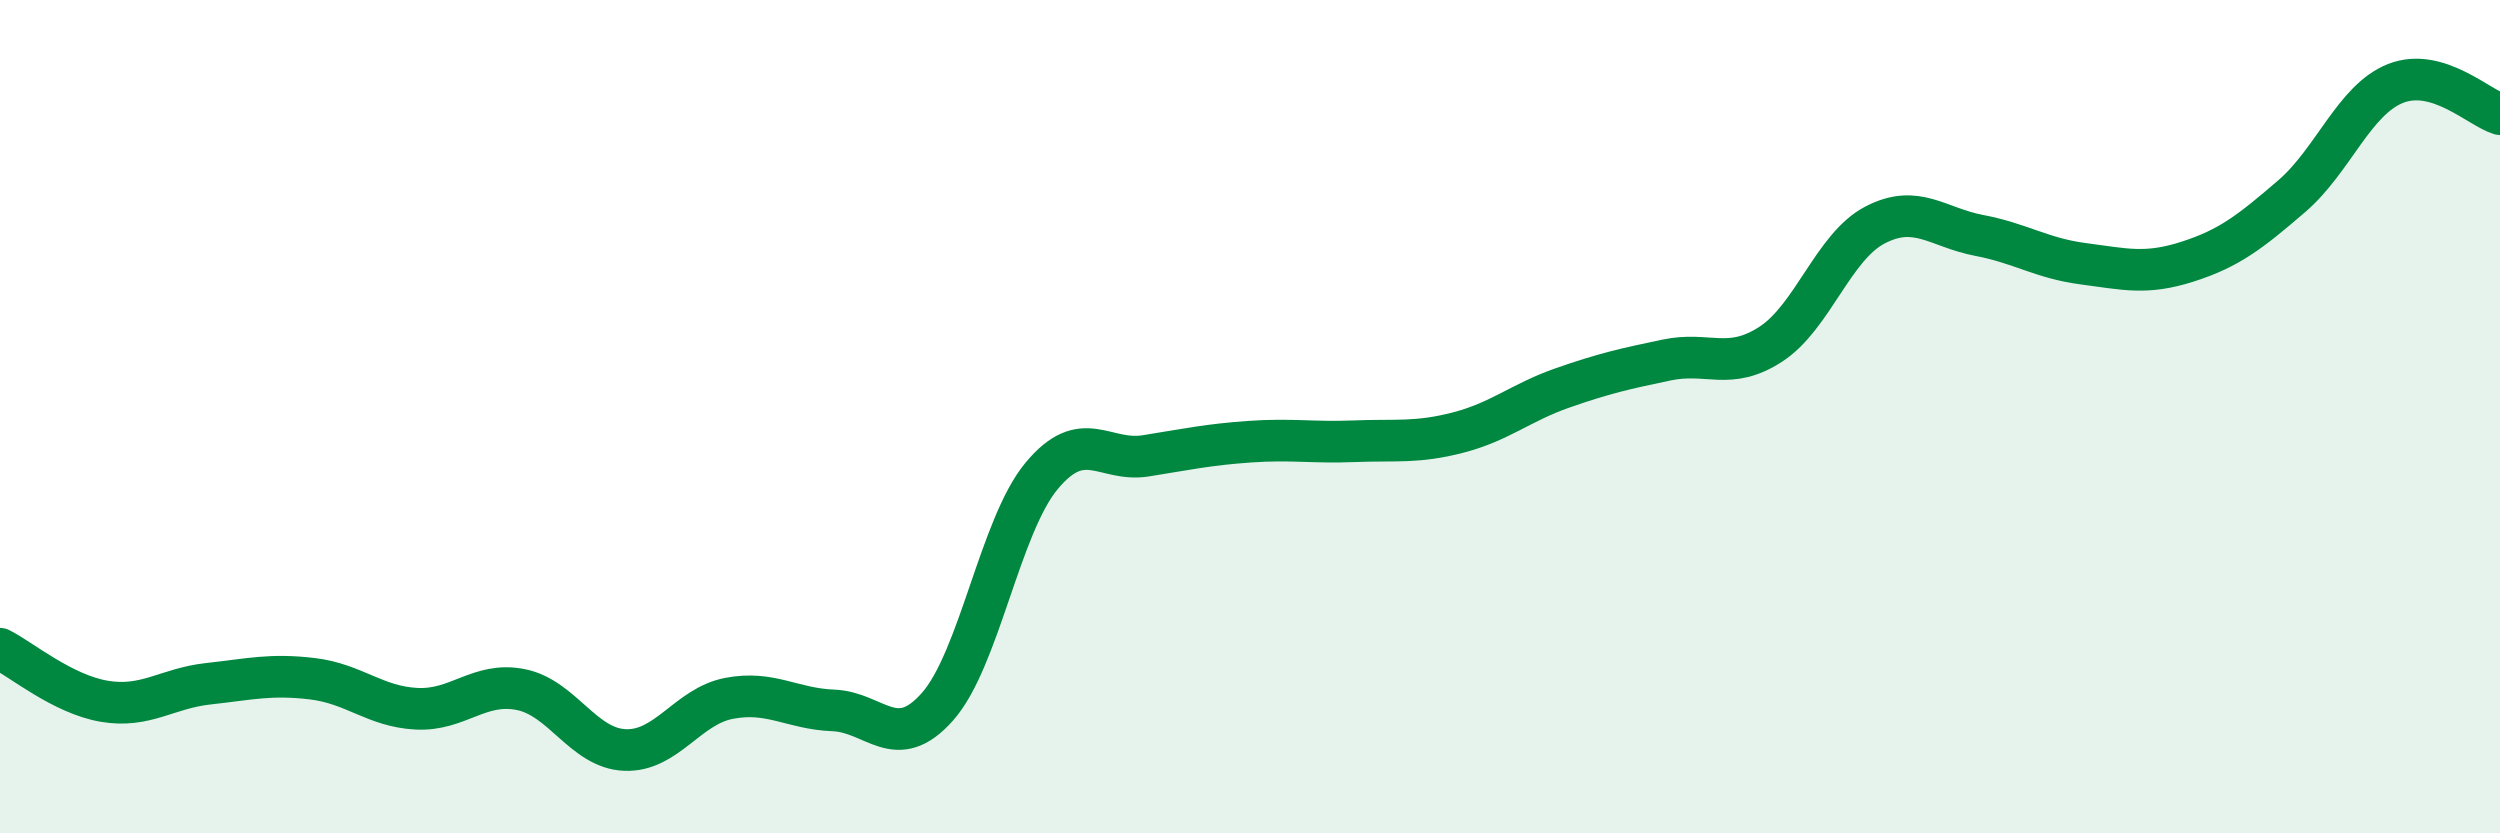
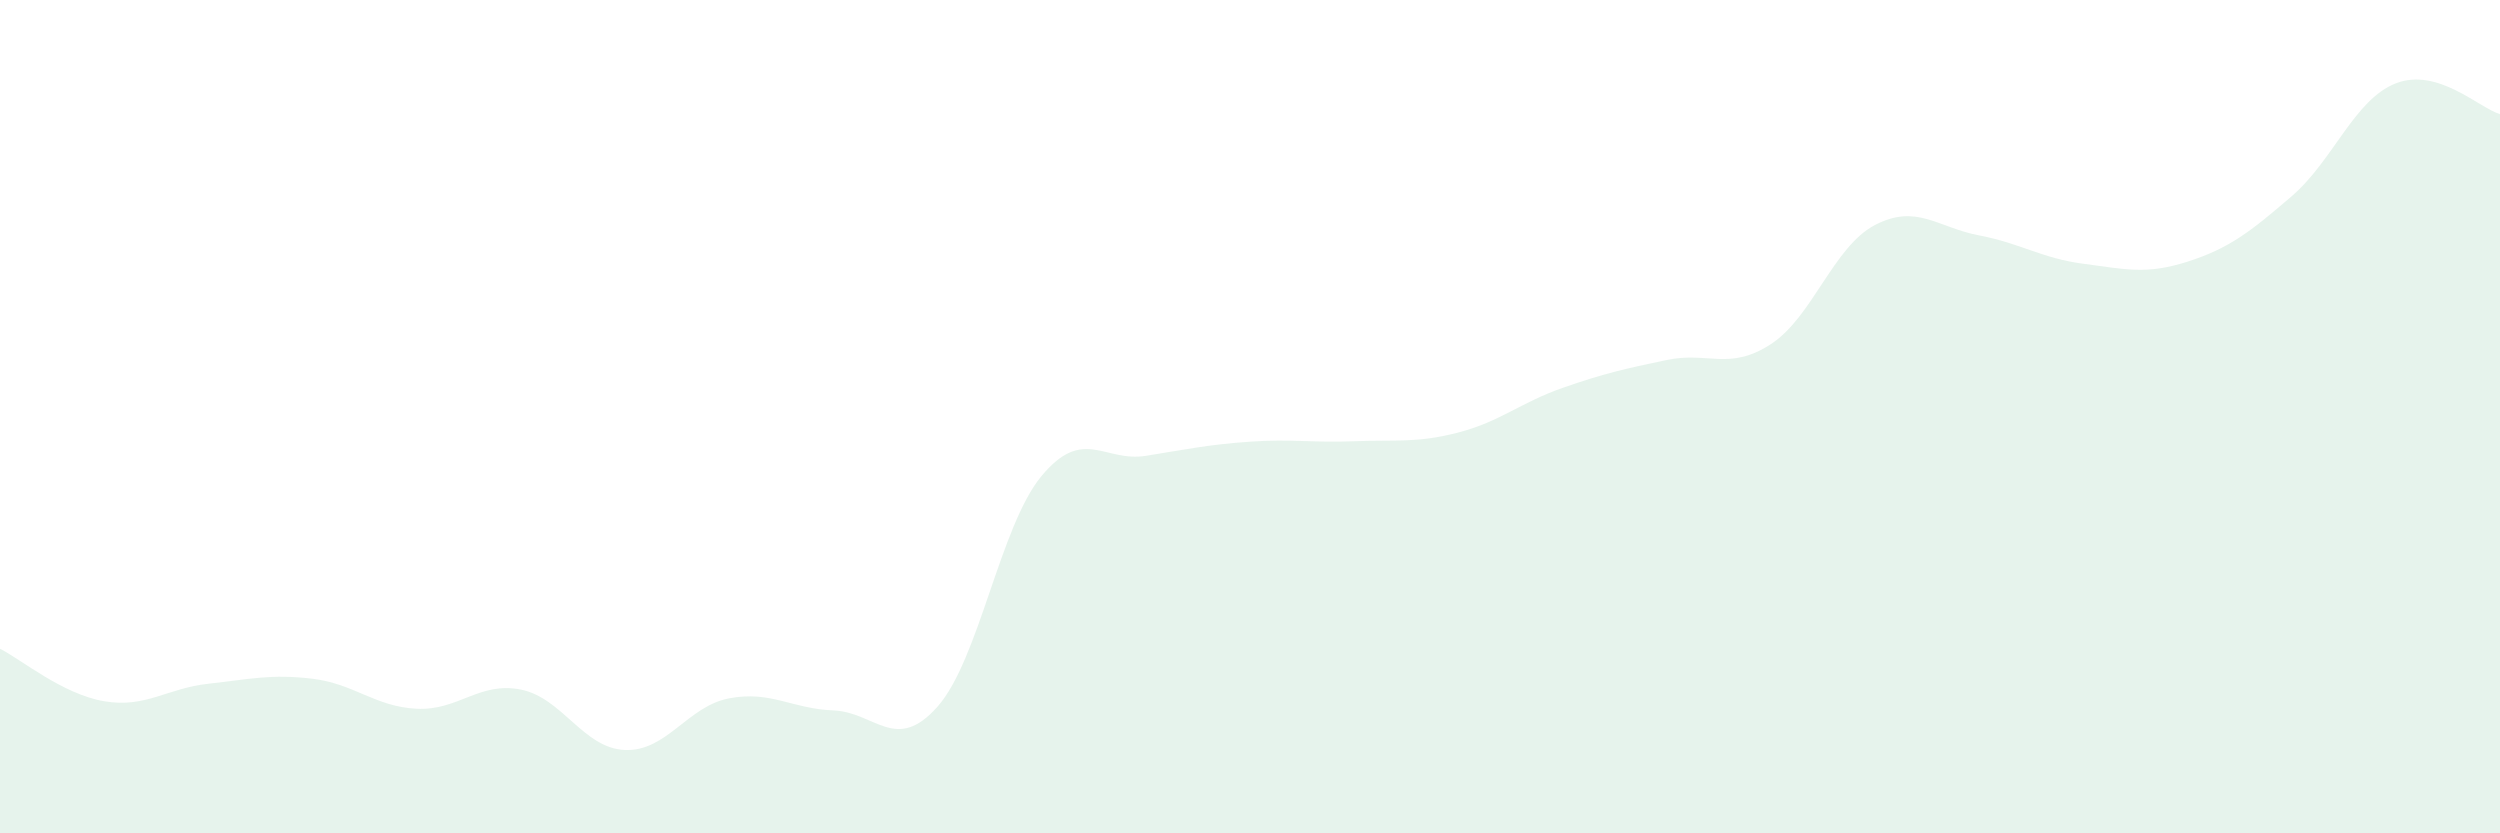
<svg xmlns="http://www.w3.org/2000/svg" width="60" height="20" viewBox="0 0 60 20">
  <path d="M 0,15.57 C 0.5,15.82 1.5,16.66 2.5,16.83 C 3.5,17 4,16.52 5,16.41 C 6,16.3 6.5,16.17 7.5,16.29 C 8.5,16.41 9,16.96 10,17.01 C 11,17.06 11.5,16.35 12.5,16.55 C 13.5,16.75 14,17.96 15,18 C 16,18.04 16.5,16.95 17.5,16.76 C 18.5,16.57 19,17.01 20,17.05 C 21,17.09 21.5,18.09 22.5,16.96 C 23.5,15.83 24,12.62 25,11.42 C 26,10.22 26.5,11.1 27.5,10.94 C 28.5,10.78 29,10.67 30,10.6 C 31,10.53 31.5,10.63 32.5,10.59 C 33.5,10.55 34,10.64 35,10.38 C 36,10.12 36.5,9.66 37.5,9.31 C 38.5,8.96 39,8.85 40,8.64 C 41,8.43 41.5,8.91 42.5,8.26 C 43.5,7.61 44,5.92 45,5.4 C 46,4.88 46.5,5.46 47.5,5.65 C 48.5,5.84 49,6.2 50,6.33 C 51,6.46 51.5,6.6 52.5,6.28 C 53.5,5.96 54,5.57 55,4.71 C 56,3.85 56.5,2.39 57.5,2 C 58.5,1.61 59.5,2.59 60,2.74L60 20L0 20Z" fill="#008740" opacity="0.1" stroke-linecap="round" stroke-linejoin="round" />
-   <path d="M 0,15.57 C 0.5,15.82 1.5,16.66 2.5,16.83 C 3.5,17 4,16.52 5,16.41 C 6,16.3 6.5,16.17 7.5,16.29 C 8.5,16.41 9,16.96 10,17.01 C 11,17.06 11.5,16.35 12.5,16.55 C 13.5,16.75 14,17.96 15,18 C 16,18.04 16.5,16.95 17.5,16.76 C 18.5,16.57 19,17.01 20,17.05 C 21,17.09 21.5,18.09 22.5,16.96 C 23.5,15.83 24,12.62 25,11.42 C 26,10.22 26.5,11.1 27.5,10.94 C 28.5,10.78 29,10.67 30,10.6 C 31,10.53 31.5,10.63 32.5,10.59 C 33.5,10.55 34,10.64 35,10.38 C 36,10.12 36.5,9.66 37.5,9.31 C 38.5,8.96 39,8.85 40,8.64 C 41,8.43 41.5,8.91 42.5,8.26 C 43.5,7.61 44,5.92 45,5.4 C 46,4.88 46.5,5.46 47.5,5.65 C 48.5,5.84 49,6.2 50,6.33 C 51,6.46 51.5,6.6 52.5,6.28 C 53.5,5.96 54,5.57 55,4.71 C 56,3.85 56.5,2.39 57.5,2 C 58.5,1.61 59.5,2.59 60,2.74" stroke="#008740" stroke-width="1" fill="none" stroke-linecap="round" stroke-linejoin="round" />
</svg>